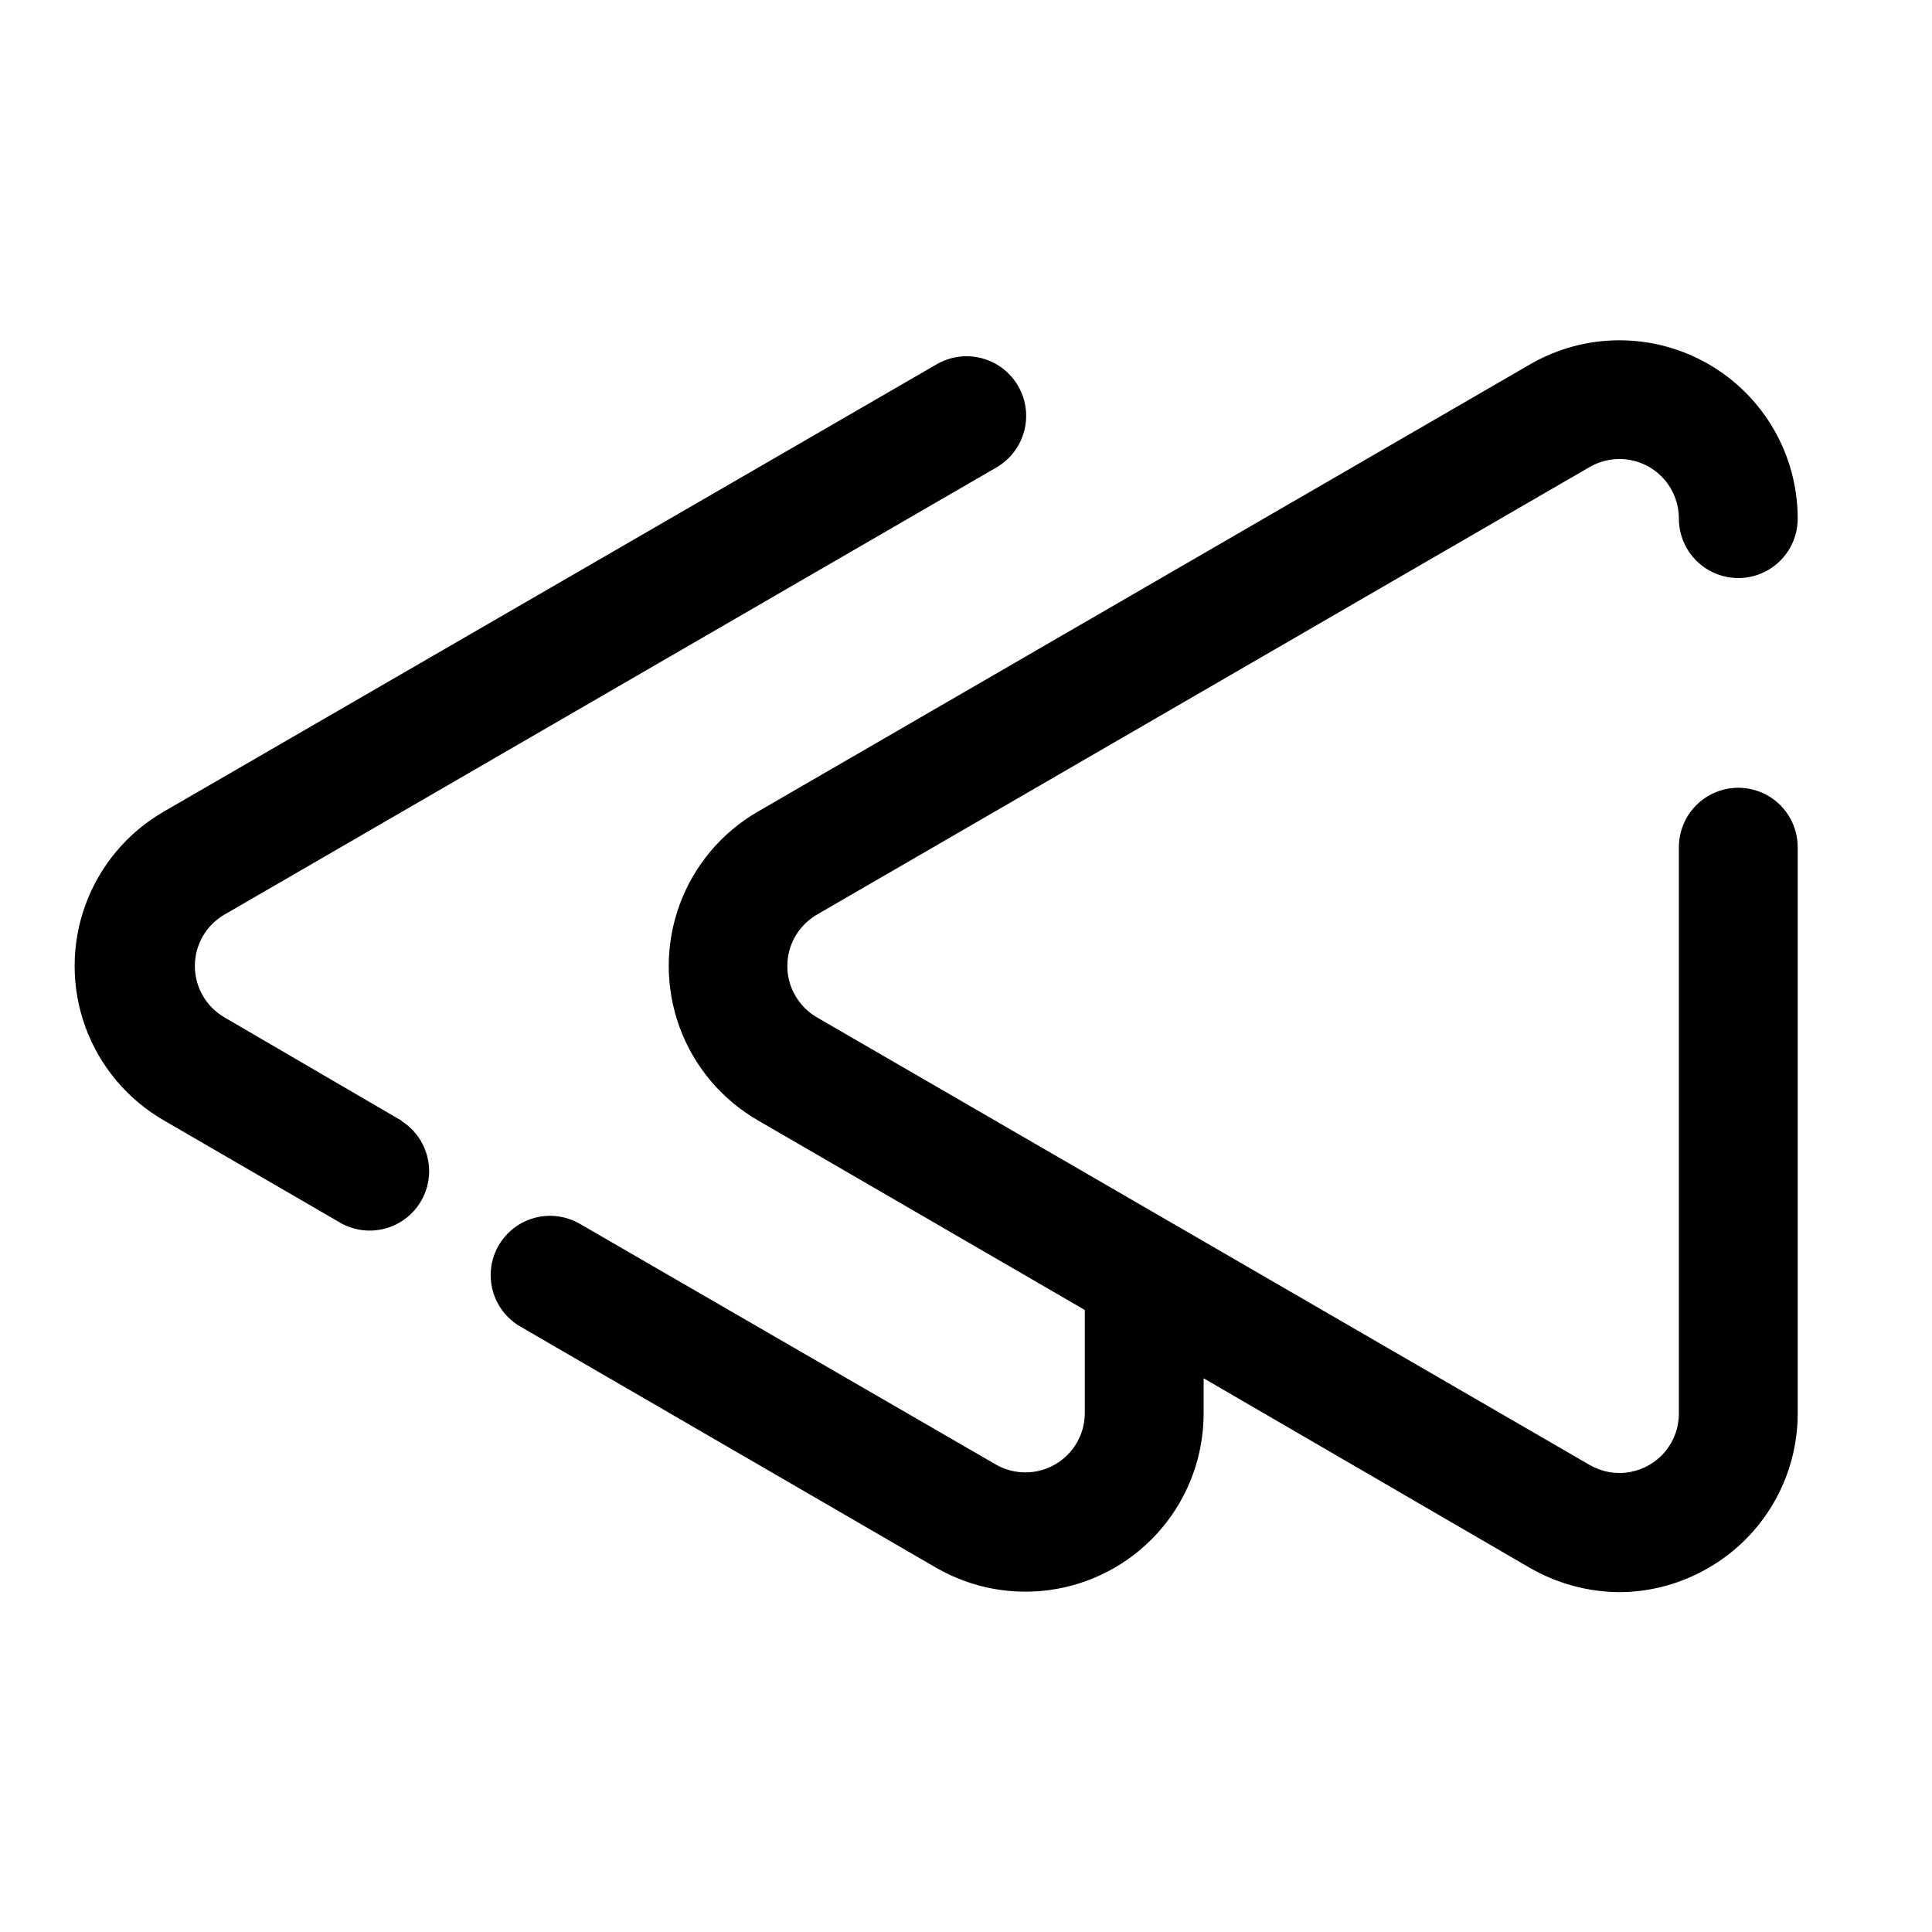
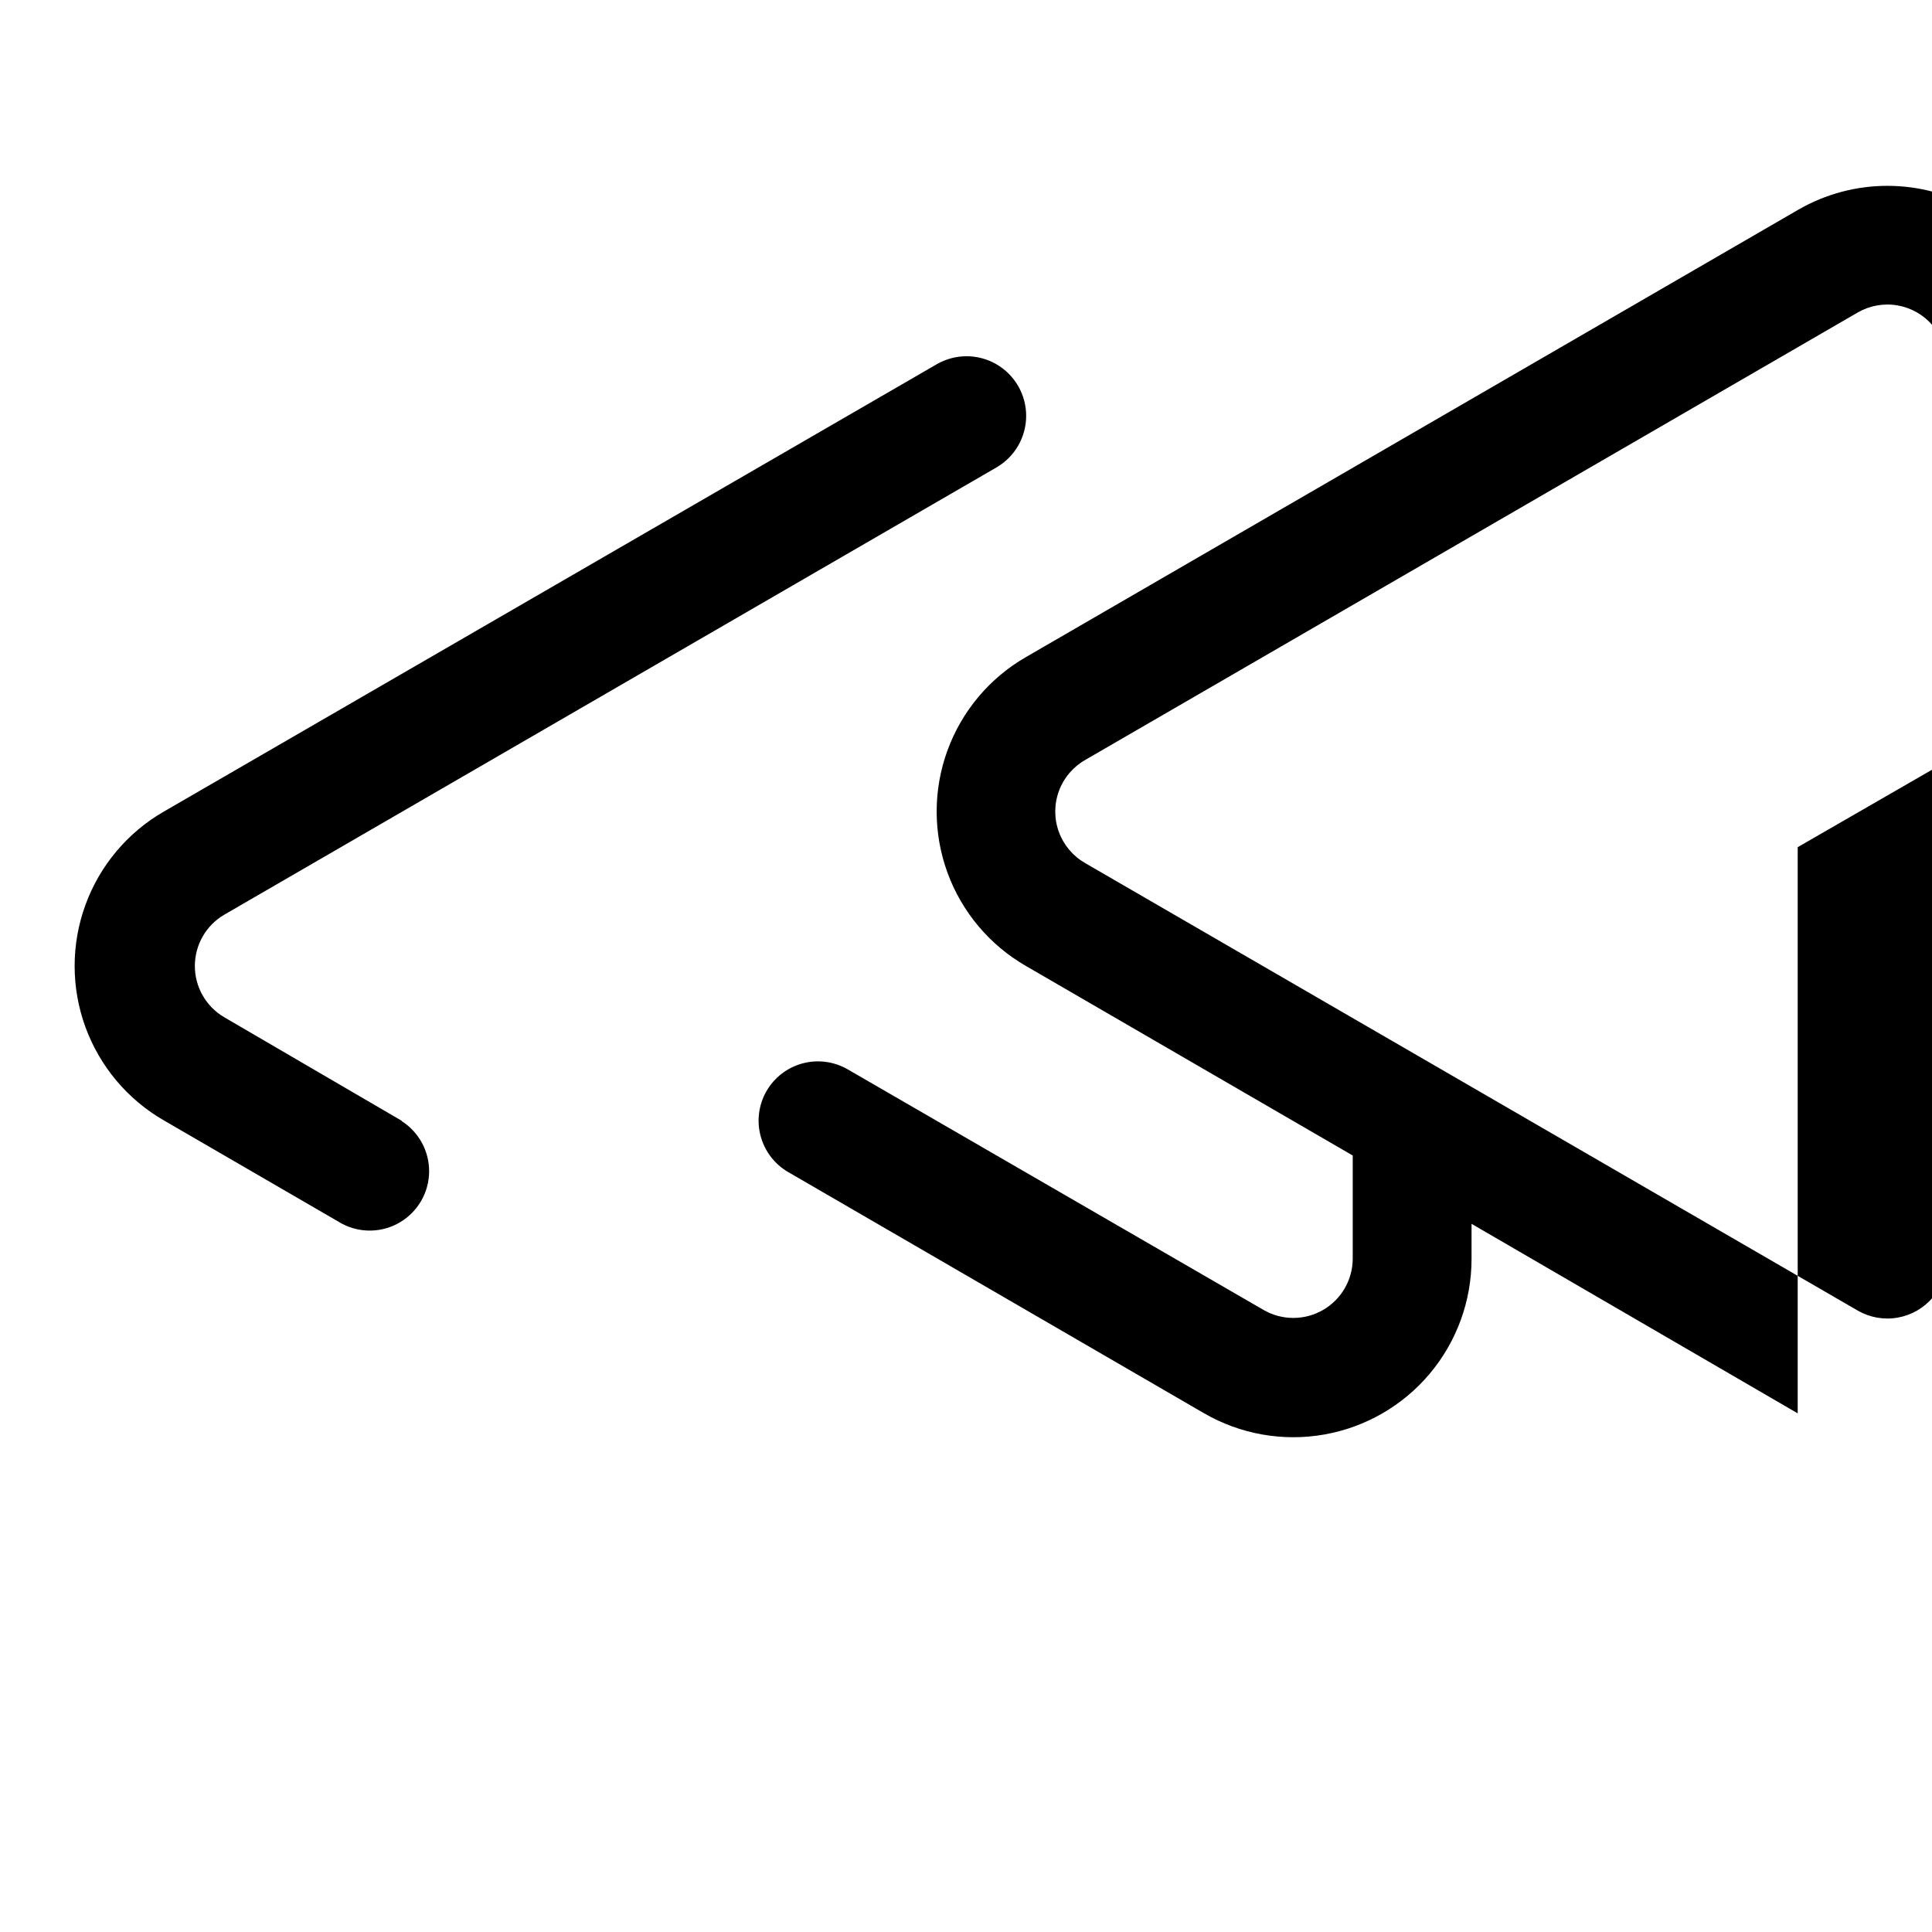
<svg xmlns="http://www.w3.org/2000/svg" fill="#000000" width="800px" height="800px" version="1.1" viewBox="144 144 512 512">
-   <path d="m620.41 368.51v150.04c0.008 8.297-2.172 16.449-6.32 23.633-4.144 7.188-10.109 13.152-17.293 17.301-7.168 4.191-15.316 6.418-23.617 6.457-8.352-0.055-16.543-2.281-23.773-6.457l-86.434-50.223v9.289c0.004 11.109-3.902 21.863-11.039 30.375s-17.043 14.238-27.984 16.168c-10.938 1.934-22.207-0.055-31.828-5.609l-110.21-63.922v0.004c-3.602-2.078-6.234-5.496-7.324-9.508-1.094-4.012-0.555-8.289 1.5-11.906 2.078-3.644 5.523-6.309 9.57-7.402 4.051-1.094 8.367-0.523 12 1.578l110.21 63.762c2.394 1.383 5.109 2.109 7.871 2.109 2.766 0 5.481-0.727 7.871-2.109 4.844-2.793 7.84-7.949 7.875-13.539v-27.395l-86.594-50.223c-9.637-5.547-17.008-14.316-20.812-24.762-3.809-10.445-3.809-21.902 0-32.348 3.805-10.445 11.176-19.215 20.812-24.762l204.67-118.55c14.613-8.438 32.617-8.438 47.234 0 7.184 4.148 13.148 10.113 17.293 17.301 4.148 7.188 6.328 15.336 6.32 23.633 0 5.625-3 10.824-7.871 13.637-4.871 2.812-10.871 2.812-15.742 0-4.871-2.812-7.875-8.012-7.875-13.637 0.016-3.707-1.277-7.305-3.656-10.148-2.375-2.848-5.68-4.766-9.332-5.414-3.652-0.648-7.414 0.012-10.625 1.867l-204.67 118.55h-0.004c-3.242 1.84-5.731 4.773-7.016 8.273-1.285 3.504-1.285 7.348 0 10.848 1.285 3.504 3.773 6.434 7.016 8.273l204.67 118.55 0.004 0.004c3.211 1.852 6.973 2.516 10.625 1.863 3.652-0.648 6.957-2.562 9.332-5.41 2.379-2.848 3.672-6.441 3.656-10.152v-150.04c0-5.625 3.004-10.824 7.875-13.637 4.871-2.812 10.871-2.812 15.742 0 4.871 2.812 7.871 8.012 7.871 13.637zm-369.83 72.578-47.23-27.551c-4.781-2.836-7.711-7.984-7.711-13.539 0-5.559 2.93-10.707 7.711-13.543l204.67-118.55c4.894-2.812 7.914-8.023 7.926-13.668 0.012-5.641-2.988-10.863-7.871-13.695-4.883-2.832-10.906-2.844-15.797-0.031l-204.83 118.55c-9.637 5.547-17.004 14.316-20.812 24.762-3.809 10.445-3.809 21.902 0 32.348s11.176 19.215 20.812 24.762l47.23 27.395h0.004c4.844 2.535 10.656 2.375 15.352-0.426 4.699-2.797 7.609-7.828 7.688-13.297 0.078-5.465-2.684-10.582-7.297-13.516z" />
+   <path d="m620.41 368.51v150.04l-86.434-50.223v9.289c0.004 11.109-3.902 21.863-11.039 30.375s-17.043 14.238-27.984 16.168c-10.938 1.934-22.207-0.055-31.828-5.609l-110.21-63.922v0.004c-3.602-2.078-6.234-5.496-7.324-9.508-1.094-4.012-0.555-8.289 1.5-11.906 2.078-3.644 5.523-6.309 9.57-7.402 4.051-1.094 8.367-0.523 12 1.578l110.21 63.762c2.394 1.383 5.109 2.109 7.871 2.109 2.766 0 5.481-0.727 7.871-2.109 4.844-2.793 7.84-7.949 7.875-13.539v-27.395l-86.594-50.223c-9.637-5.547-17.008-14.316-20.812-24.762-3.809-10.445-3.809-21.902 0-32.348 3.805-10.445 11.176-19.215 20.812-24.762l204.67-118.55c14.613-8.438 32.617-8.438 47.234 0 7.184 4.148 13.148 10.113 17.293 17.301 4.148 7.188 6.328 15.336 6.32 23.633 0 5.625-3 10.824-7.871 13.637-4.871 2.812-10.871 2.812-15.742 0-4.871-2.812-7.875-8.012-7.875-13.637 0.016-3.707-1.277-7.305-3.656-10.148-2.375-2.848-5.68-4.766-9.332-5.414-3.652-0.648-7.414 0.012-10.625 1.867l-204.67 118.55h-0.004c-3.242 1.84-5.731 4.773-7.016 8.273-1.285 3.504-1.285 7.348 0 10.848 1.285 3.504 3.773 6.434 7.016 8.273l204.67 118.55 0.004 0.004c3.211 1.852 6.973 2.516 10.625 1.863 3.652-0.648 6.957-2.562 9.332-5.41 2.379-2.848 3.672-6.441 3.656-10.152v-150.04c0-5.625 3.004-10.824 7.875-13.637 4.871-2.812 10.871-2.812 15.742 0 4.871 2.812 7.871 8.012 7.871 13.637zm-369.83 72.578-47.23-27.551c-4.781-2.836-7.711-7.984-7.711-13.539 0-5.559 2.93-10.707 7.711-13.543l204.67-118.55c4.894-2.812 7.914-8.023 7.926-13.668 0.012-5.641-2.988-10.863-7.871-13.695-4.883-2.832-10.906-2.844-15.797-0.031l-204.83 118.55c-9.637 5.547-17.004 14.316-20.812 24.762-3.809 10.445-3.809 21.902 0 32.348s11.176 19.215 20.812 24.762l47.23 27.395h0.004c4.844 2.535 10.656 2.375 15.352-0.426 4.699-2.797 7.609-7.828 7.688-13.297 0.078-5.465-2.684-10.582-7.297-13.516z" />
</svg>